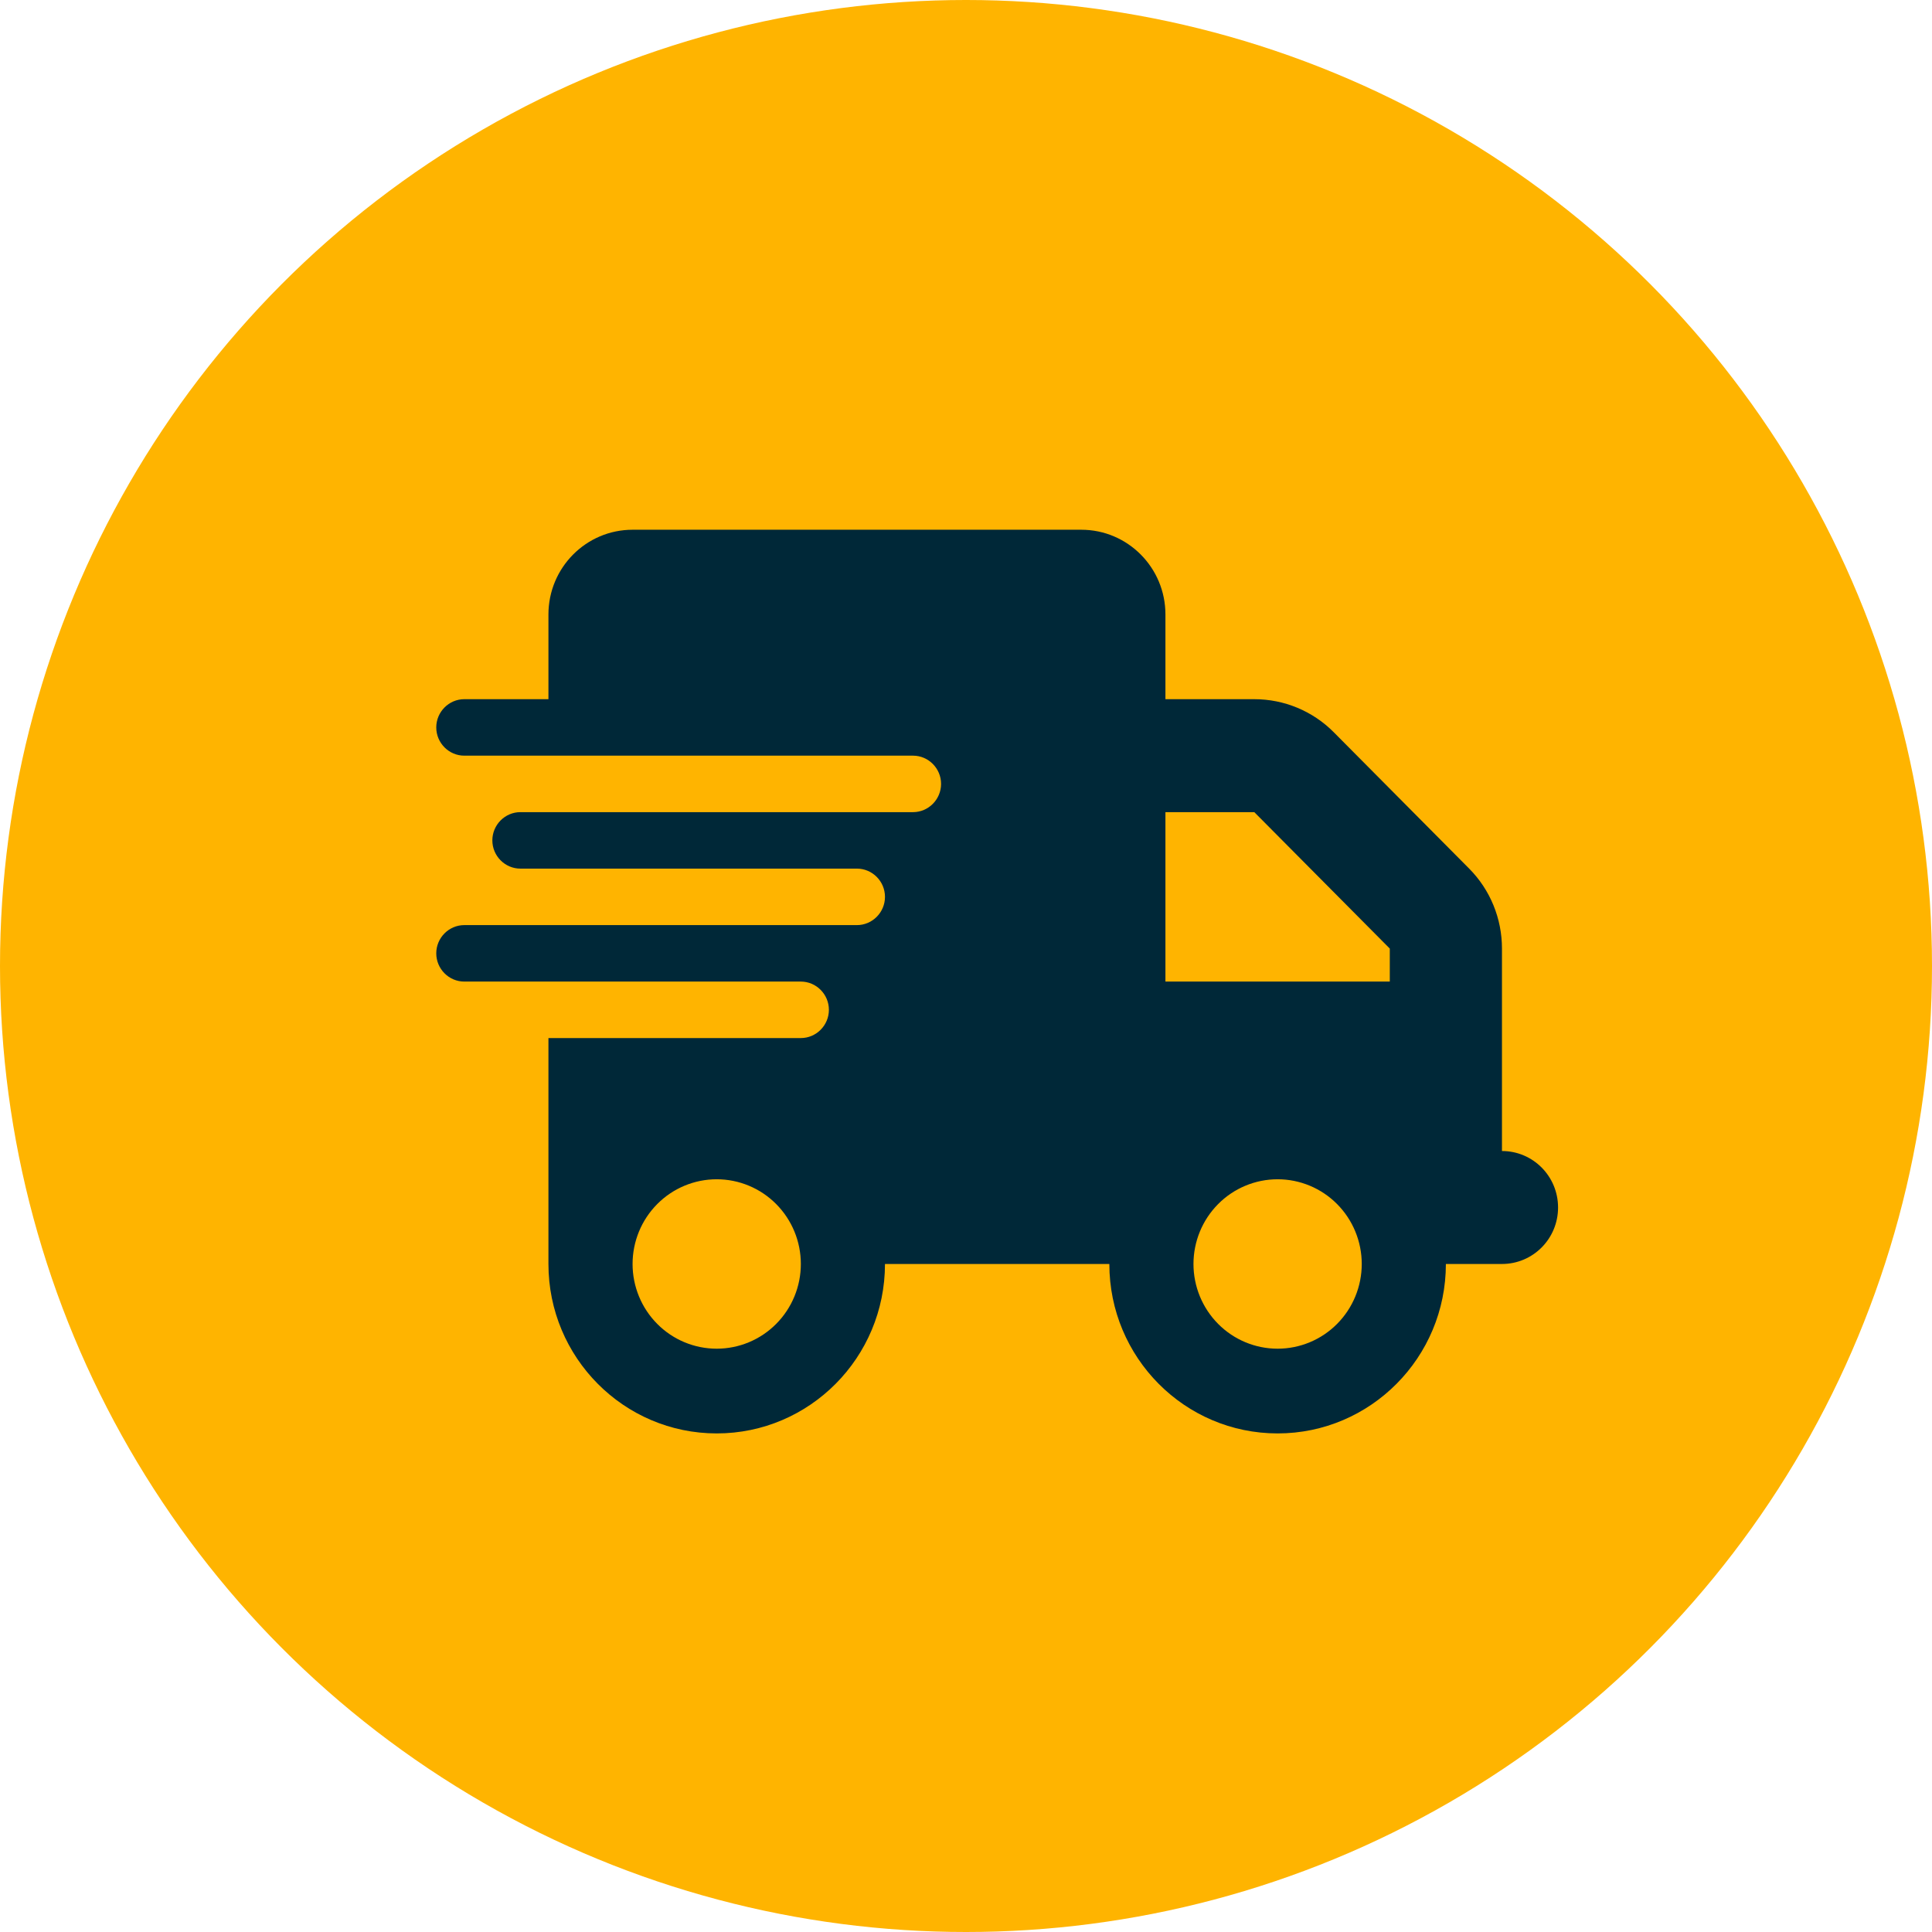
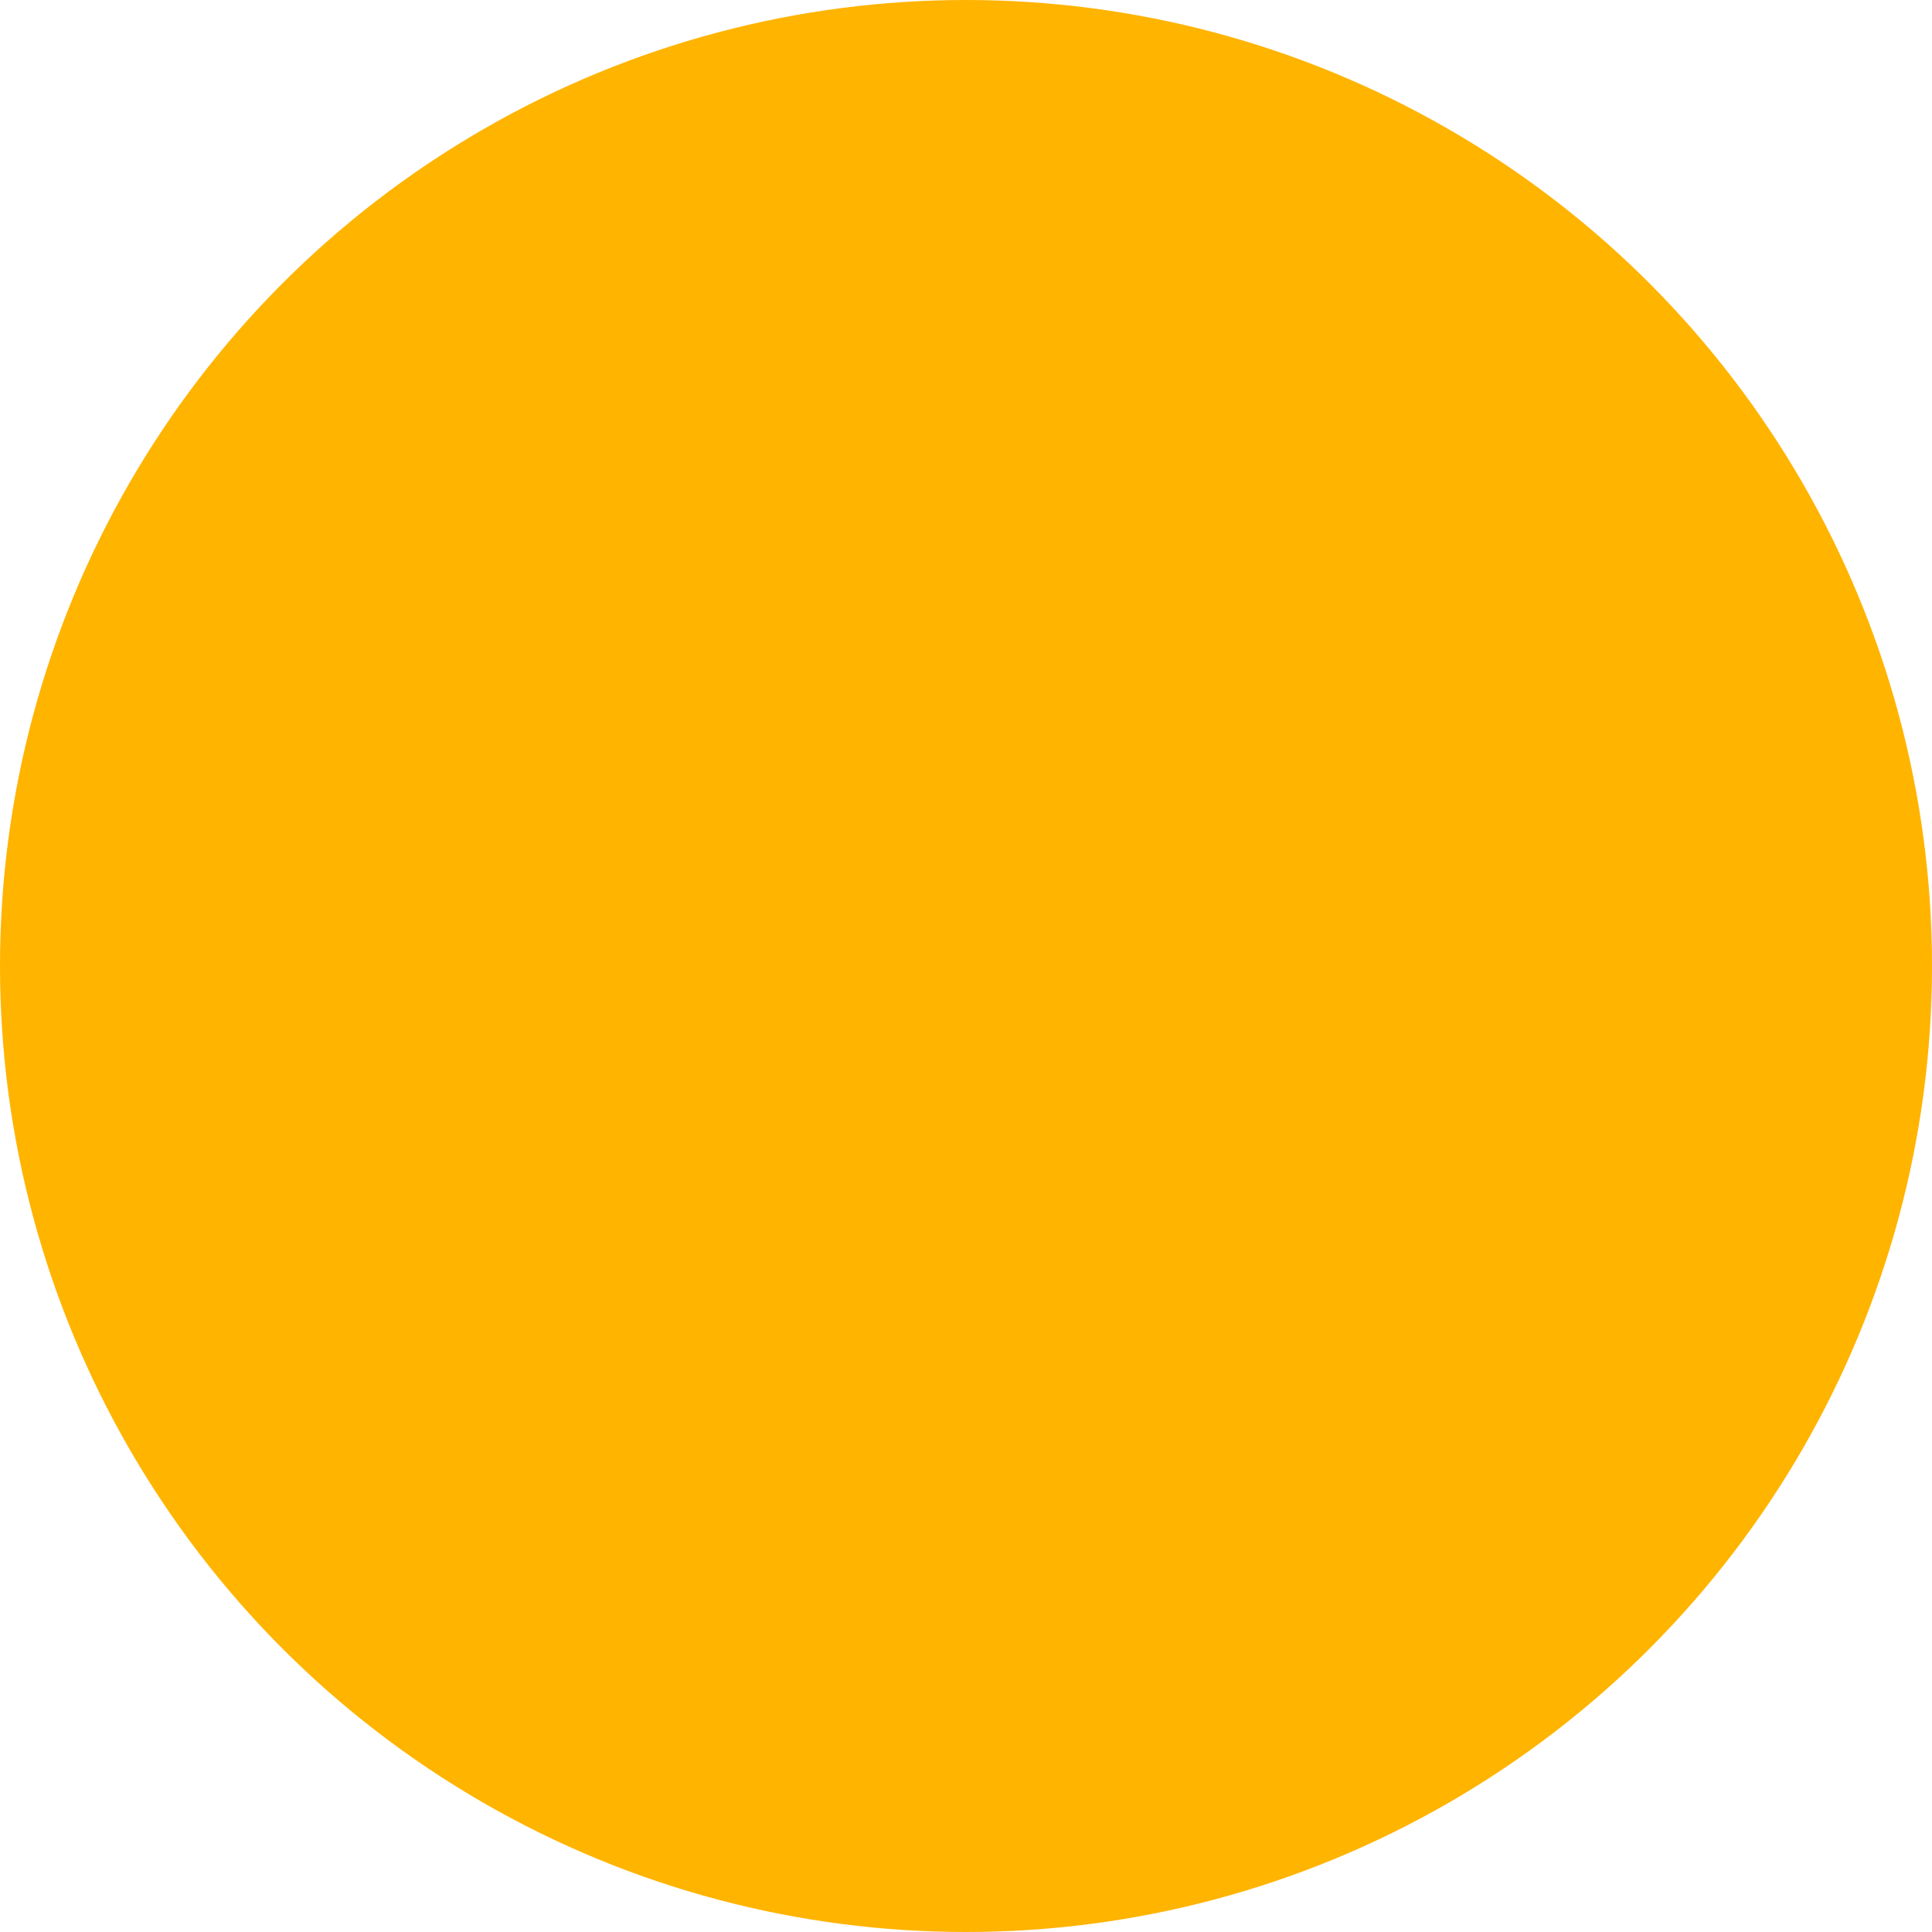
<svg xmlns="http://www.w3.org/2000/svg" width="124" height="124" viewBox="0 0 124 124" fill="none">
  <circle cx="62" cy="62" r="62" fill="#FFB400" />
-   <path d="M40.6 34C37.619 34 35.2 36.435 35.2 39.438V44.875H29.8C28.81 44.875 28 45.691 28 46.688C28 47.684 28.81 48.5 29.8 48.5H35.2H58.6C59.59 48.5 60.4 49.316 60.4 50.312C60.4 51.309 59.59 52.125 58.6 52.125H35.2H33.4C32.41 52.125 31.6 52.941 31.6 53.938C31.6 54.934 32.41 55.75 33.4 55.75H35.2H55C55.99 55.75 56.8 56.566 56.8 57.562C56.8 58.559 55.99 59.375 55 59.375H35.2H29.8C28.81 59.375 28 60.191 28 61.188C28 62.184 28.81 63 29.8 63H35.2H51.4C52.39 63 53.2 63.816 53.2 64.812C53.2 65.809 52.39 66.625 51.4 66.625H35.2V81.125C35.2 87.129 40.038 92 46 92C51.962 92 56.8 87.129 56.8 81.125H71.2C71.2 87.129 76.037 92 82 92C87.963 92 92.8 87.129 92.8 81.125H96.4C98.391 81.125 100 79.505 100 77.5C100 75.495 98.391 73.875 96.4 73.875V66.625V63V60.882C96.4 58.956 95.646 57.109 94.296 55.75L85.6 46.993C84.25 45.634 82.416 44.875 80.504 44.875H74.8V39.438C74.8 36.435 72.381 34 69.4 34H40.6ZM89.2 60.882V63H74.8V52.125H80.504L89.2 60.882ZM46 75.688C47.432 75.688 48.806 76.26 49.818 77.28C50.831 78.3 51.4 79.683 51.4 81.125C51.4 82.567 50.831 83.95 49.818 84.97C48.806 85.99 47.432 86.562 46 86.562C44.568 86.562 43.194 85.99 42.182 84.97C41.169 83.95 40.6 82.567 40.6 81.125C40.6 79.683 41.169 78.3 42.182 77.28C43.194 76.26 44.568 75.688 46 75.688ZM76.6 81.125C76.6 79.683 77.169 78.3 78.182 77.28C79.194 76.26 80.568 75.688 82 75.688C83.432 75.688 84.806 76.26 85.818 77.28C86.831 78.3 87.4 79.683 87.4 81.125C87.4 82.567 86.831 83.95 85.818 84.97C84.806 85.99 83.432 86.562 82 86.562C80.568 86.562 79.194 85.99 78.182 84.97C77.169 83.95 76.6 82.567 76.6 81.125Z" fill="#002838" />
</svg>